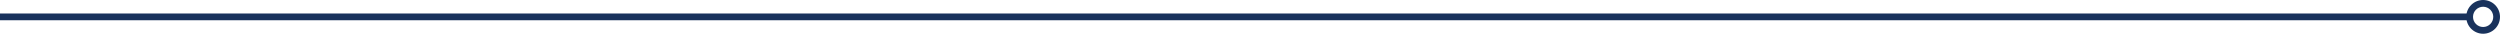
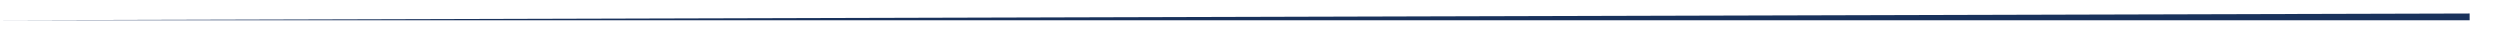
<svg xmlns="http://www.w3.org/2000/svg" width="1482" height="20" viewBox="0 0 1482 20" fill="none">
-   <path fill-rule="evenodd" clip-rule="evenodd" d="M1464 12L0 12L3.4969e-07 8L1464 8V12Z" fill="#19325C" />
-   <path fill-rule="evenodd" clip-rule="evenodd" d="M1472 16C1475.31 16 1478 13.314 1478 10C1478 6.686 1475.31 4 1472 4C1468.69 4 1466 6.686 1466 10C1466 13.314 1468.69 16 1472 16ZM1472 20C1477.52 20 1482 15.523 1482 10C1482 4.477 1477.52 0 1472 0C1466.48 0 1462 4.477 1462 10C1462 15.523 1466.48 20 1472 20Z" fill="#19325C" />
+   <path fill-rule="evenodd" clip-rule="evenodd" d="M1464 12L0 12L1464 8V12Z" fill="#19325C" />
</svg>